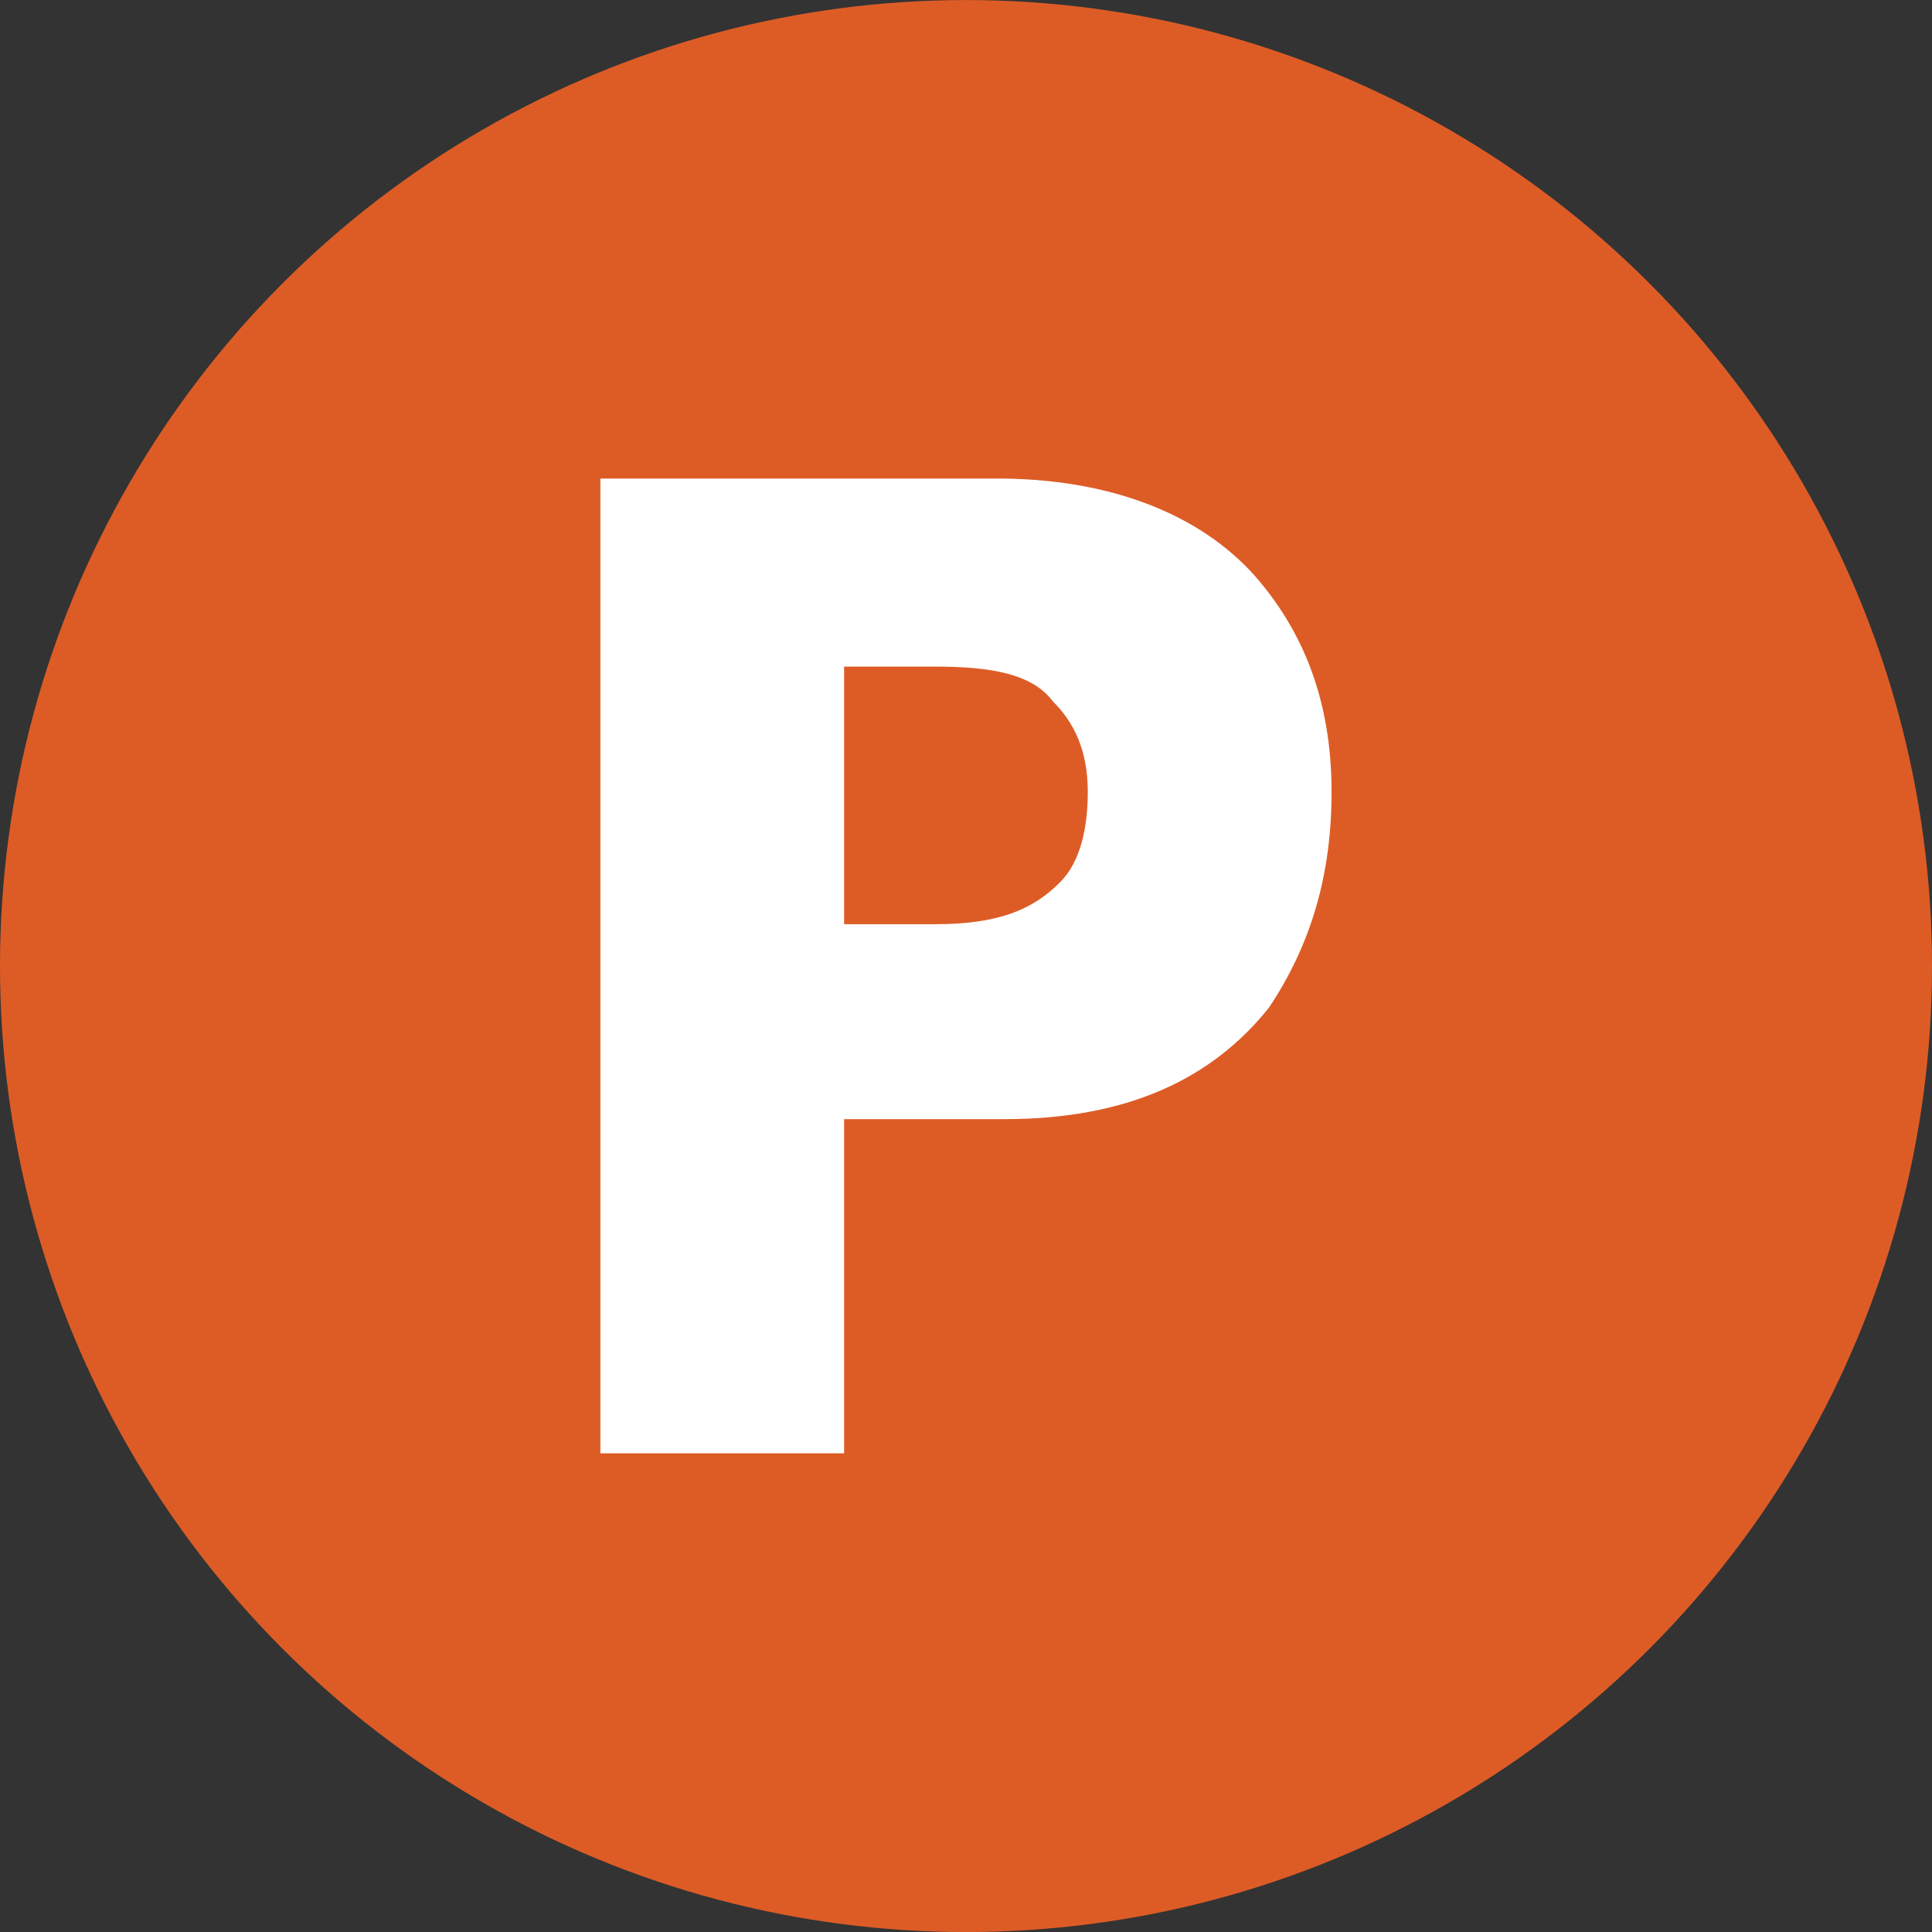
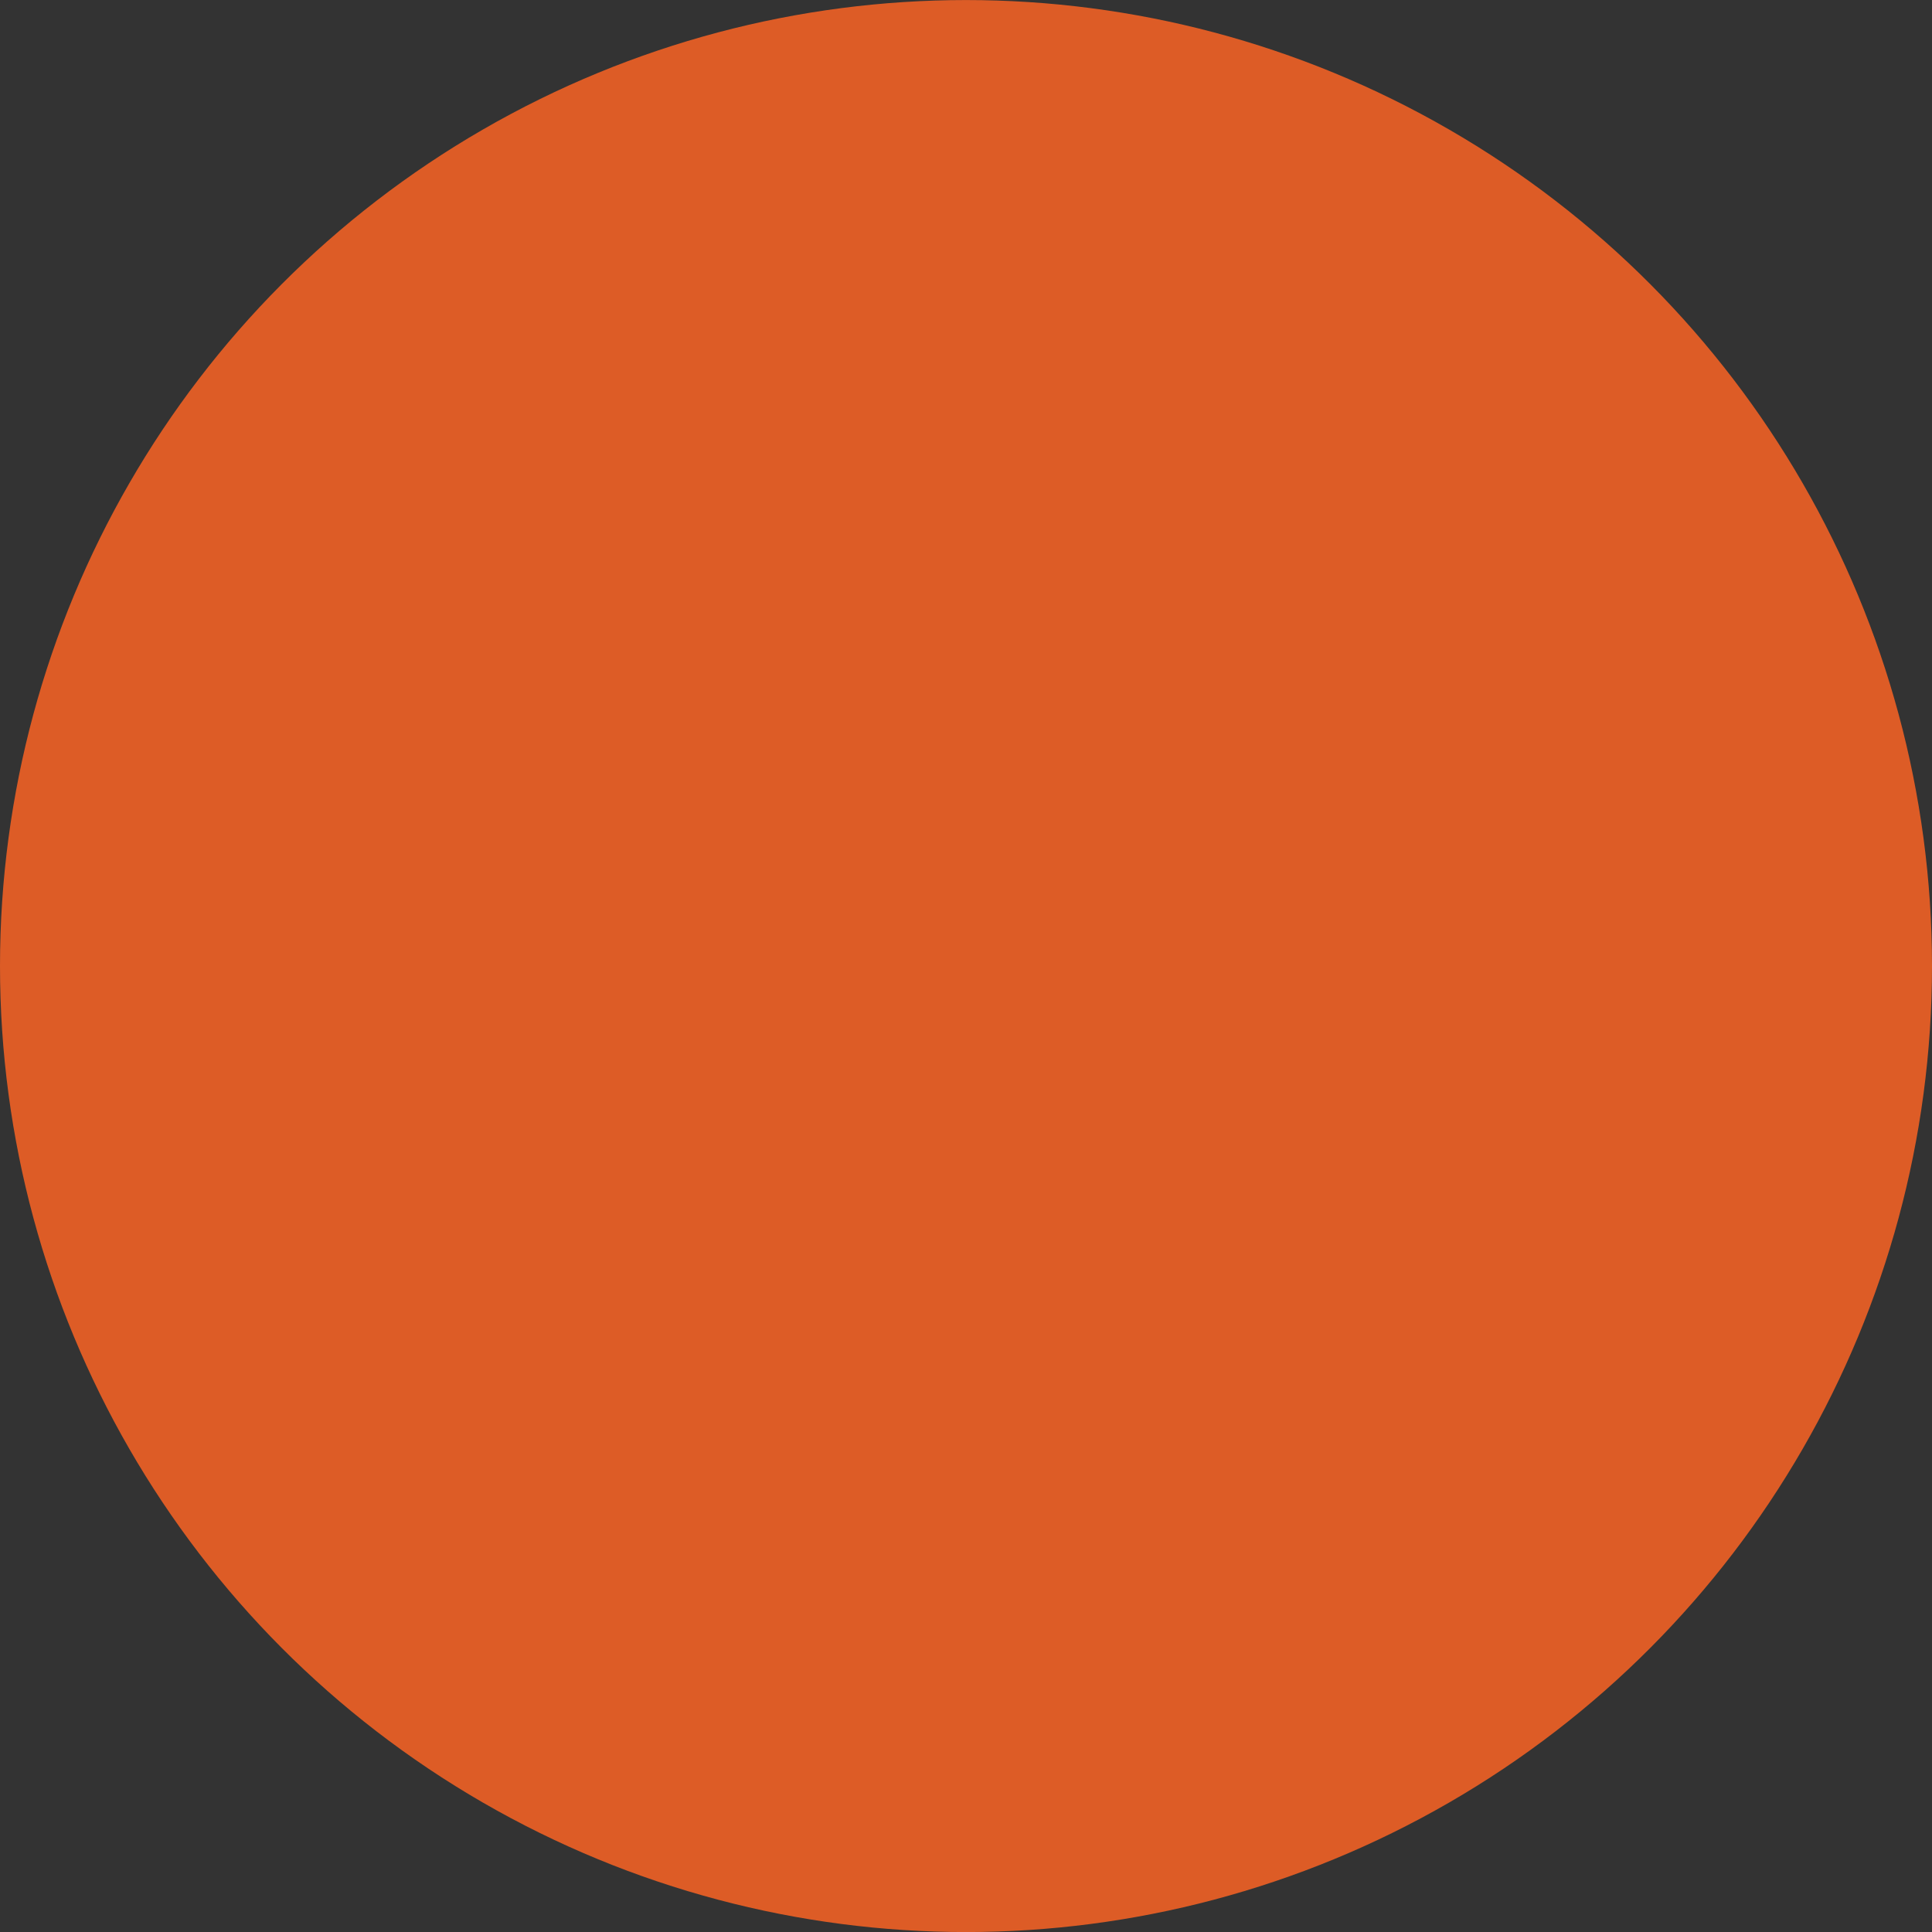
<svg xmlns="http://www.w3.org/2000/svg" version="1.1" id="Layer_1" x="0px" y="0px" width="37.994px" height="37.994px" viewBox="0 0 37.994 37.994" enable-background="new 0 0 37.994 37.994" xml:space="preserve">
  <rect x="0" y="0" width="37.994" height="37.994" fill="#333333" stroke="none" />
  <circle fill="#DD5C26" cx="18.997" cy="18.998" r="18.997" />
-   <path fill="#FFFFFF" d="M19.614,9.411c2.191,0,3.971,0.686,5.066,1.917c0.957,1.095,1.506,2.465,1.506,4.246  c0,1.643-0.41,3.012-1.232,4.243c-1.096,1.371-2.739,2.192-5.204,2.192H16.6v6.572h-4.793V9.411" />
-   <path fill="#DD5C26" d="M18.38,13.109H16.6v5.066h1.78c1.232,0,1.917-0.273,2.464-0.822c0.412-0.41,0.548-1.095,0.548-1.779  c0-0.822-0.272-1.37-0.686-1.78C20.297,13.246,19.477,13.109,18.38,13.109z" />
+   <path fill="#DD5C26" d="M18.38,13.109H16.6v5.066h1.78c1.232,0,1.917-0.273,2.464-0.822c0.412-0.41,0.548-1.095,0.548-1.779  c0-0.822-0.272-1.37-0.686-1.78z" />
</svg>